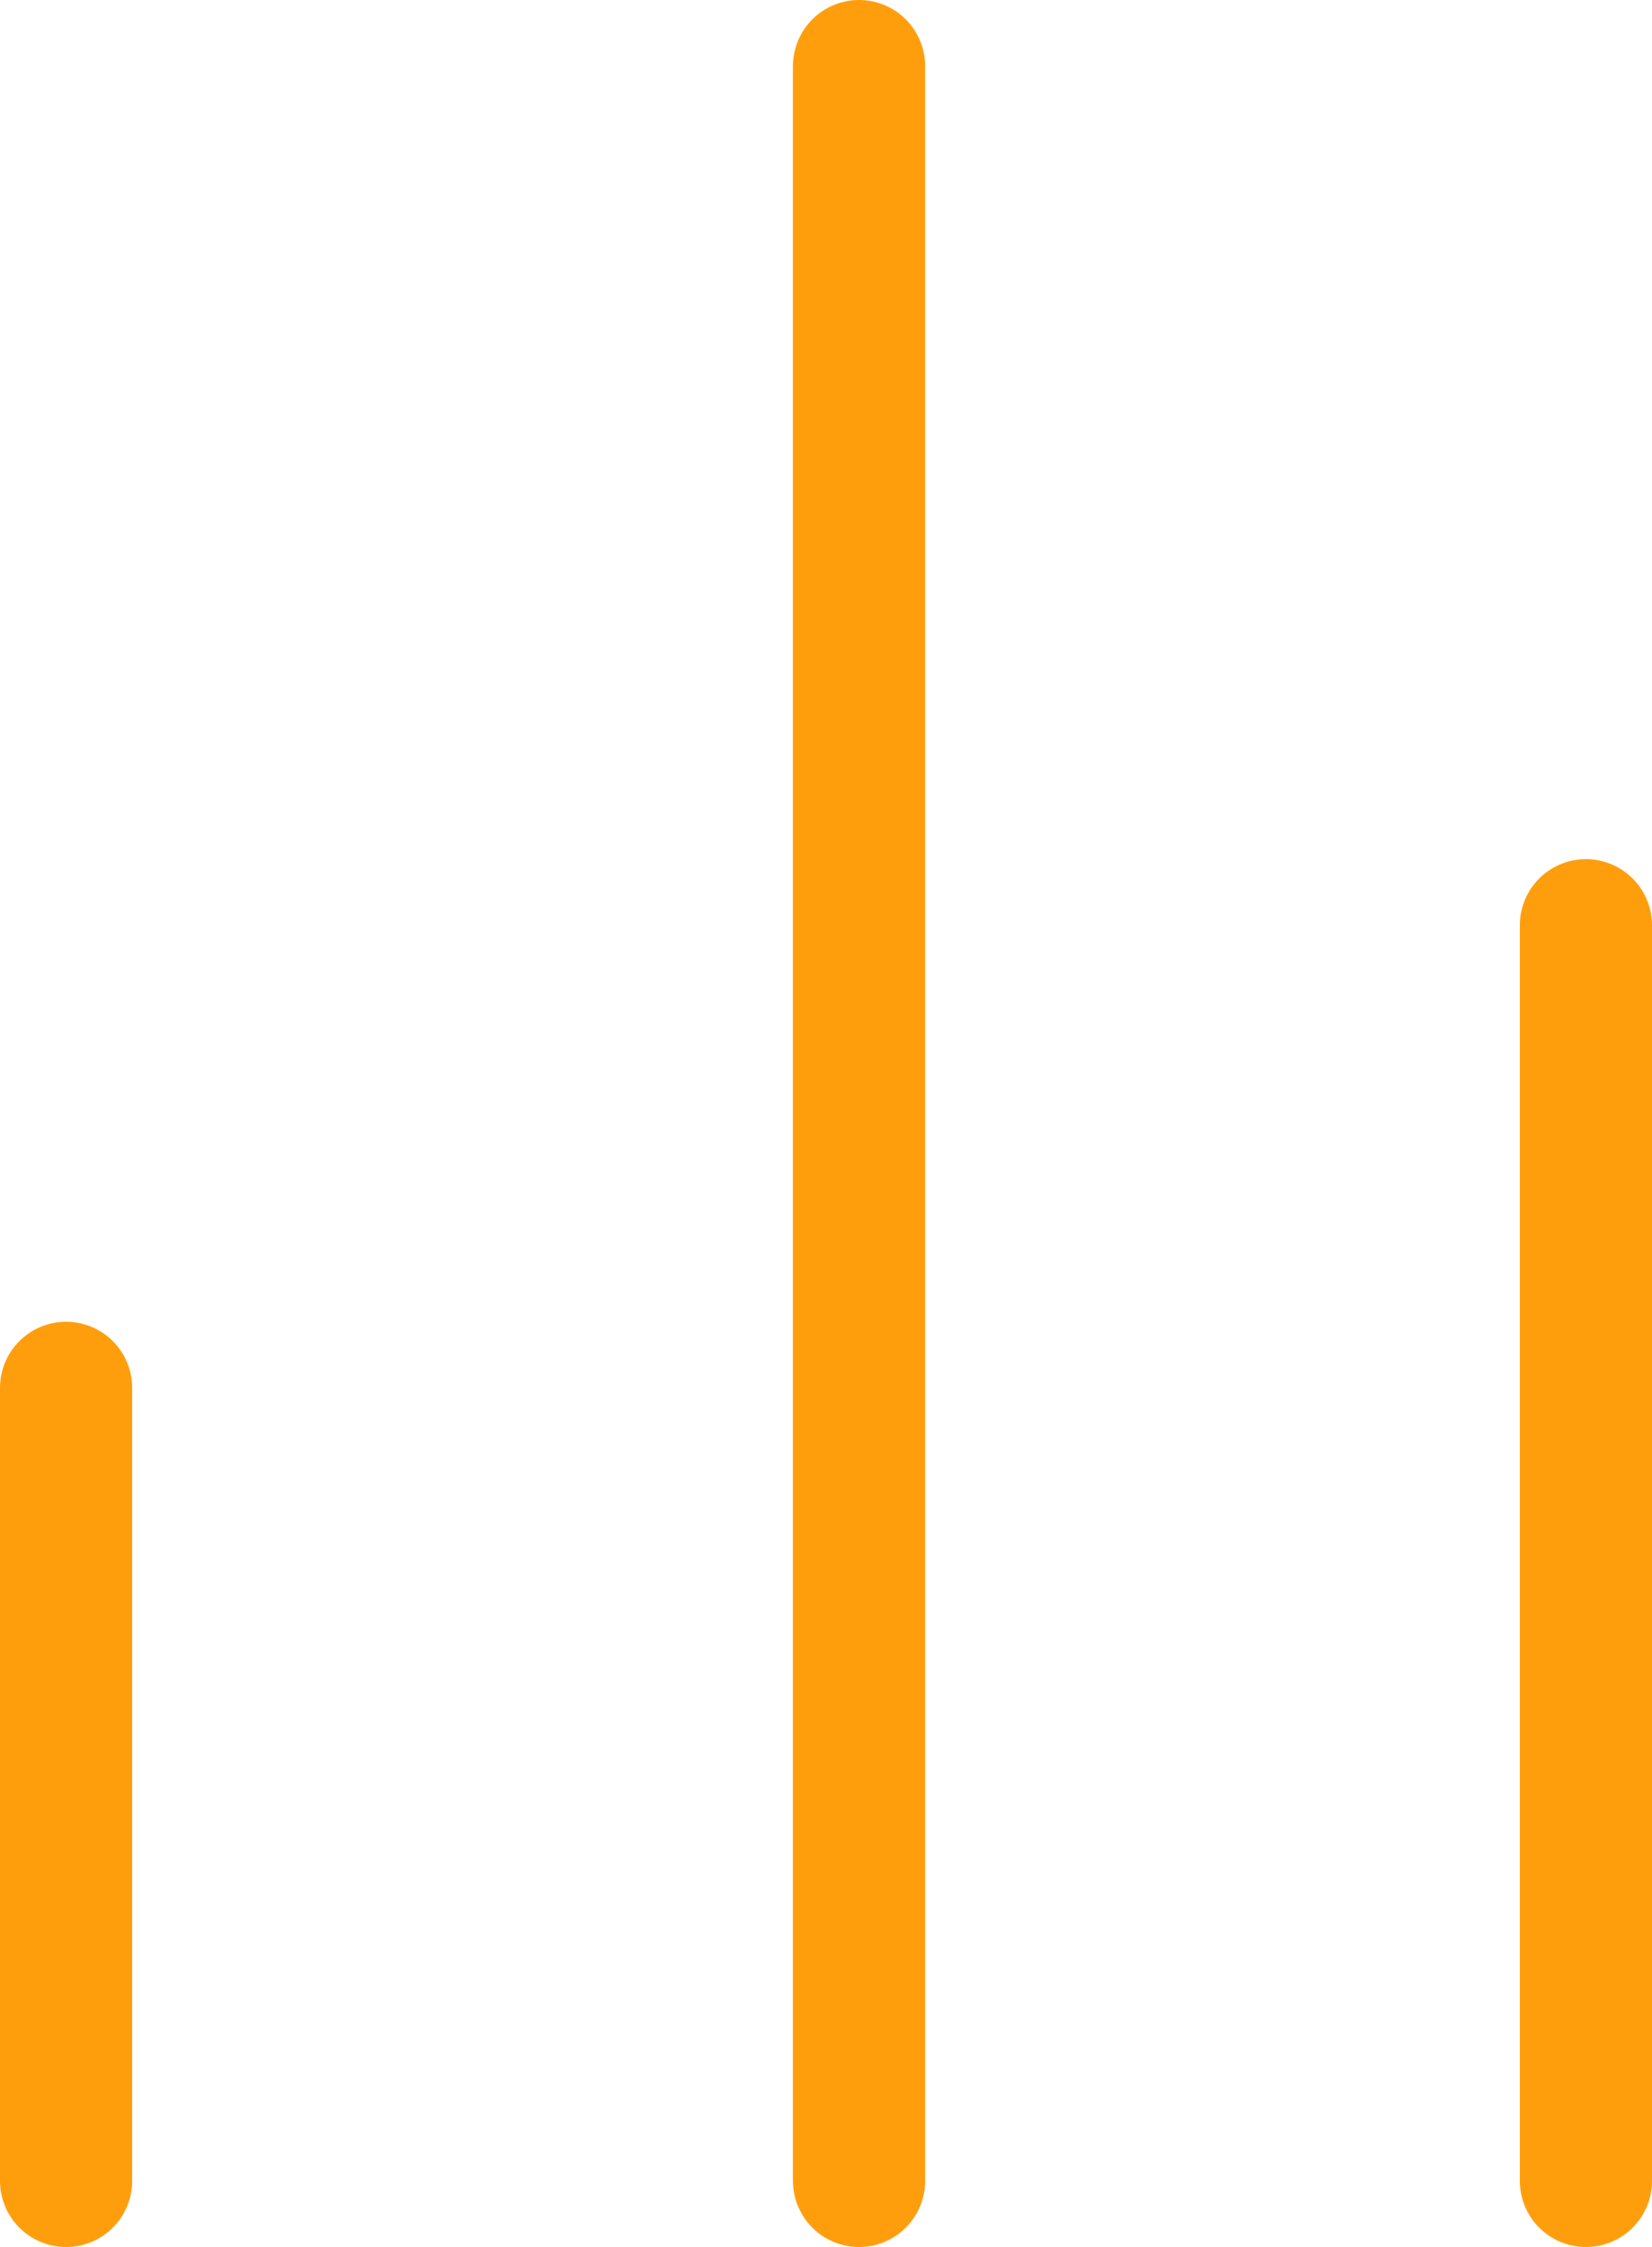
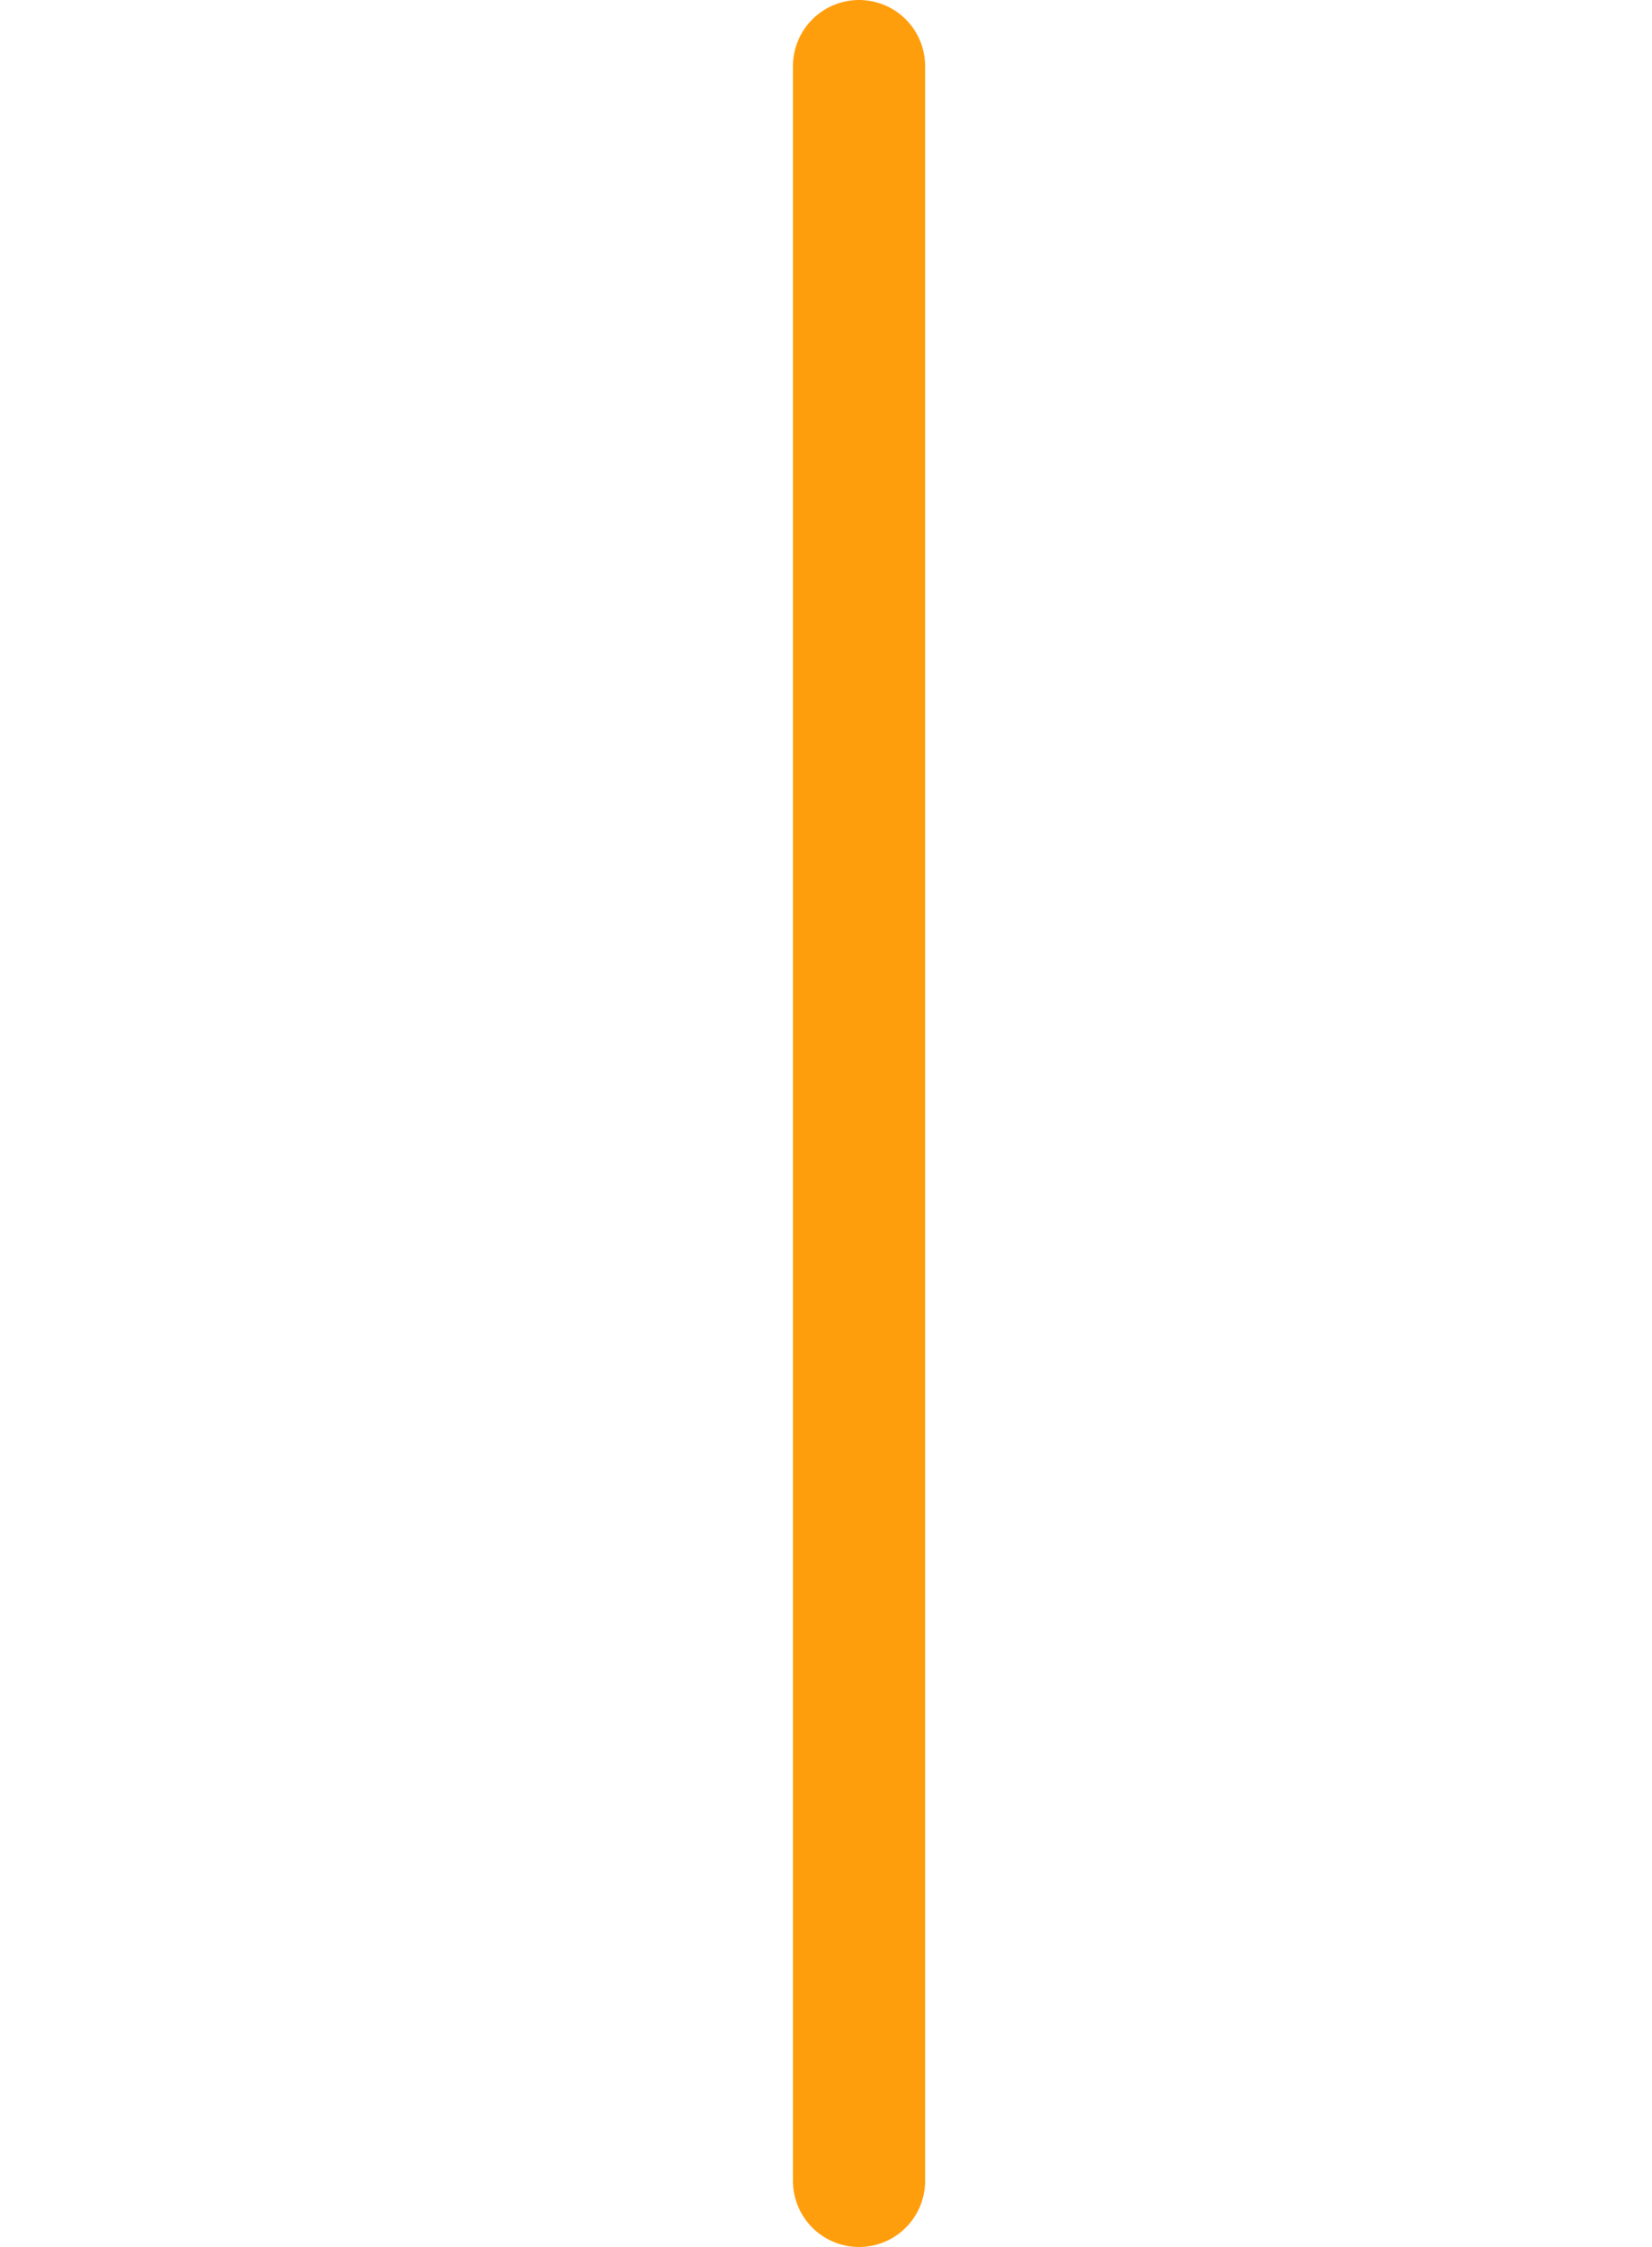
<svg xmlns="http://www.w3.org/2000/svg" width="25" height="34" viewBox="0 0 25 34">
  <g id="bar-chart-2_2_" data-name="bar-chart-2 (2)" transform="translate(-4.75 -2.5)">
-     <line id="Line_1624" data-name="Line 1624" y1="19" transform="translate(28.75 16.5)" fill="none" stroke="#ff9e0d" stroke-linecap="round" stroke-linejoin="round" stroke-width="2" />
    <line id="Line_1625" data-name="Line 1625" y1="32" transform="translate(17.75 3.5)" fill="none" stroke="#ff9e0d" stroke-linecap="round" stroke-linejoin="round" stroke-width="2" />
-     <line id="Line_1626" data-name="Line 1626" y1="12" transform="translate(5.75 23.5)" fill="none" stroke="#ff9e0d" stroke-linecap="round" stroke-linejoin="round" stroke-width="2" />
  </g>
</svg>